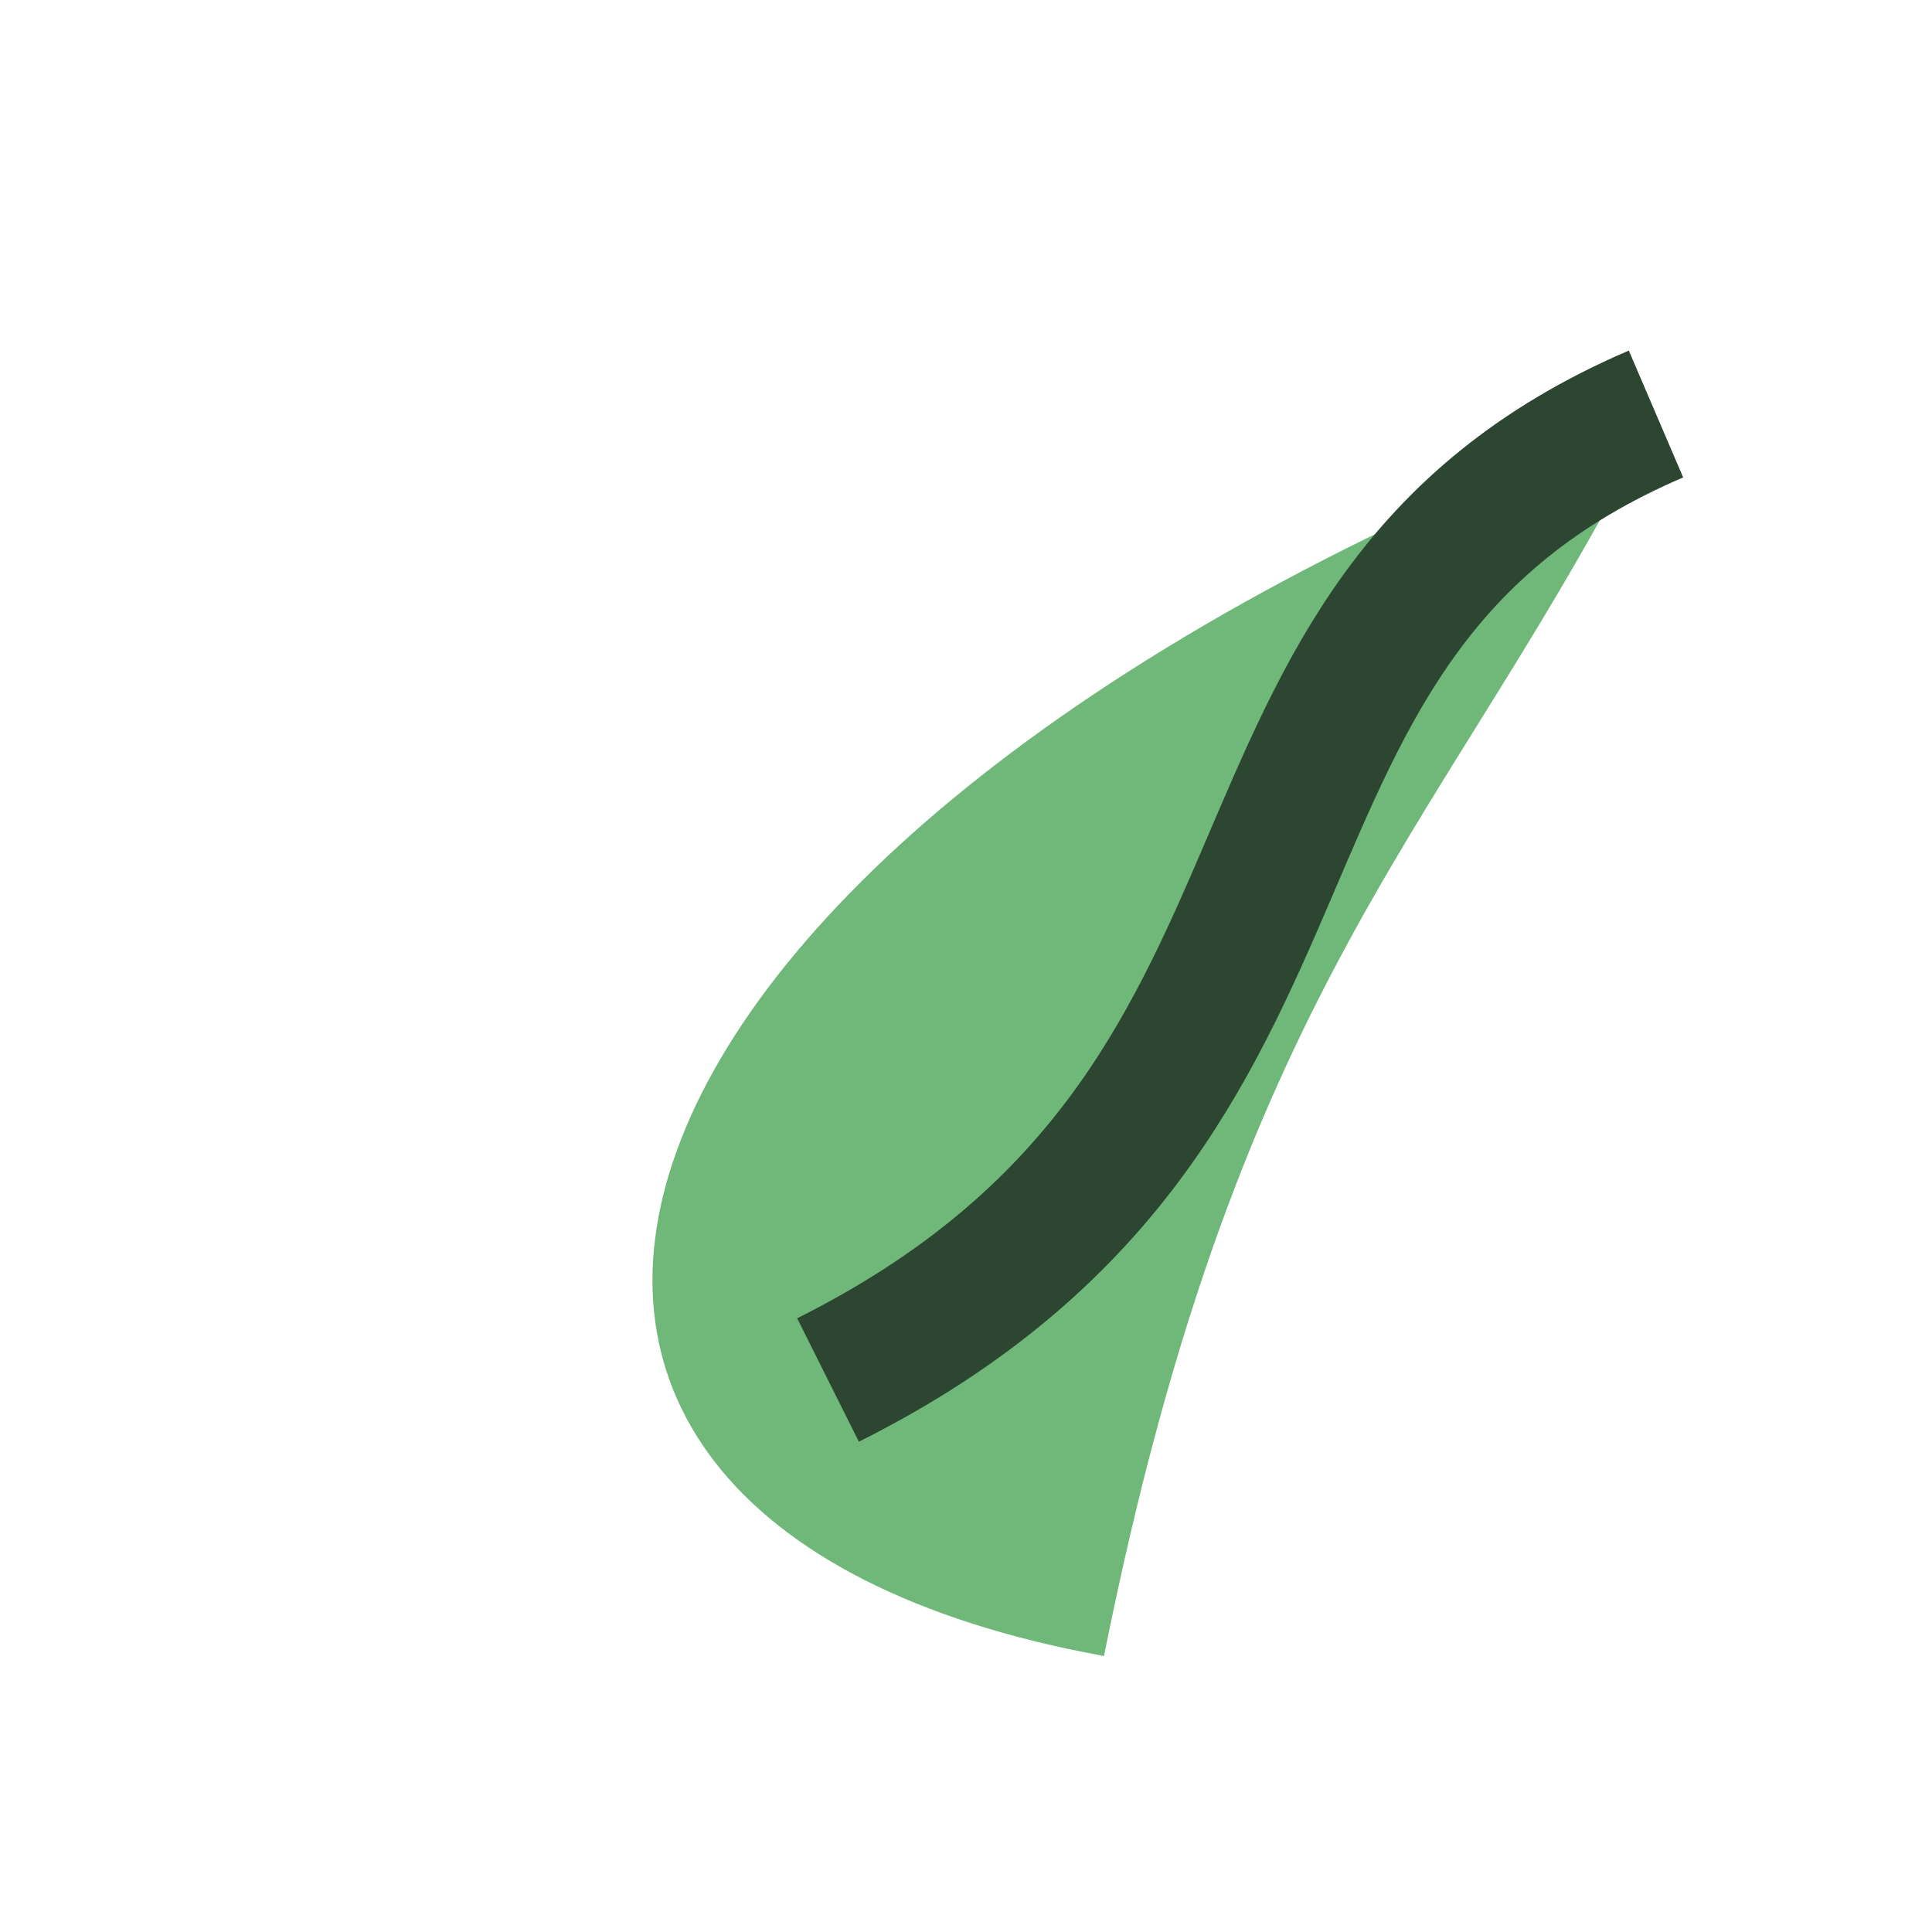
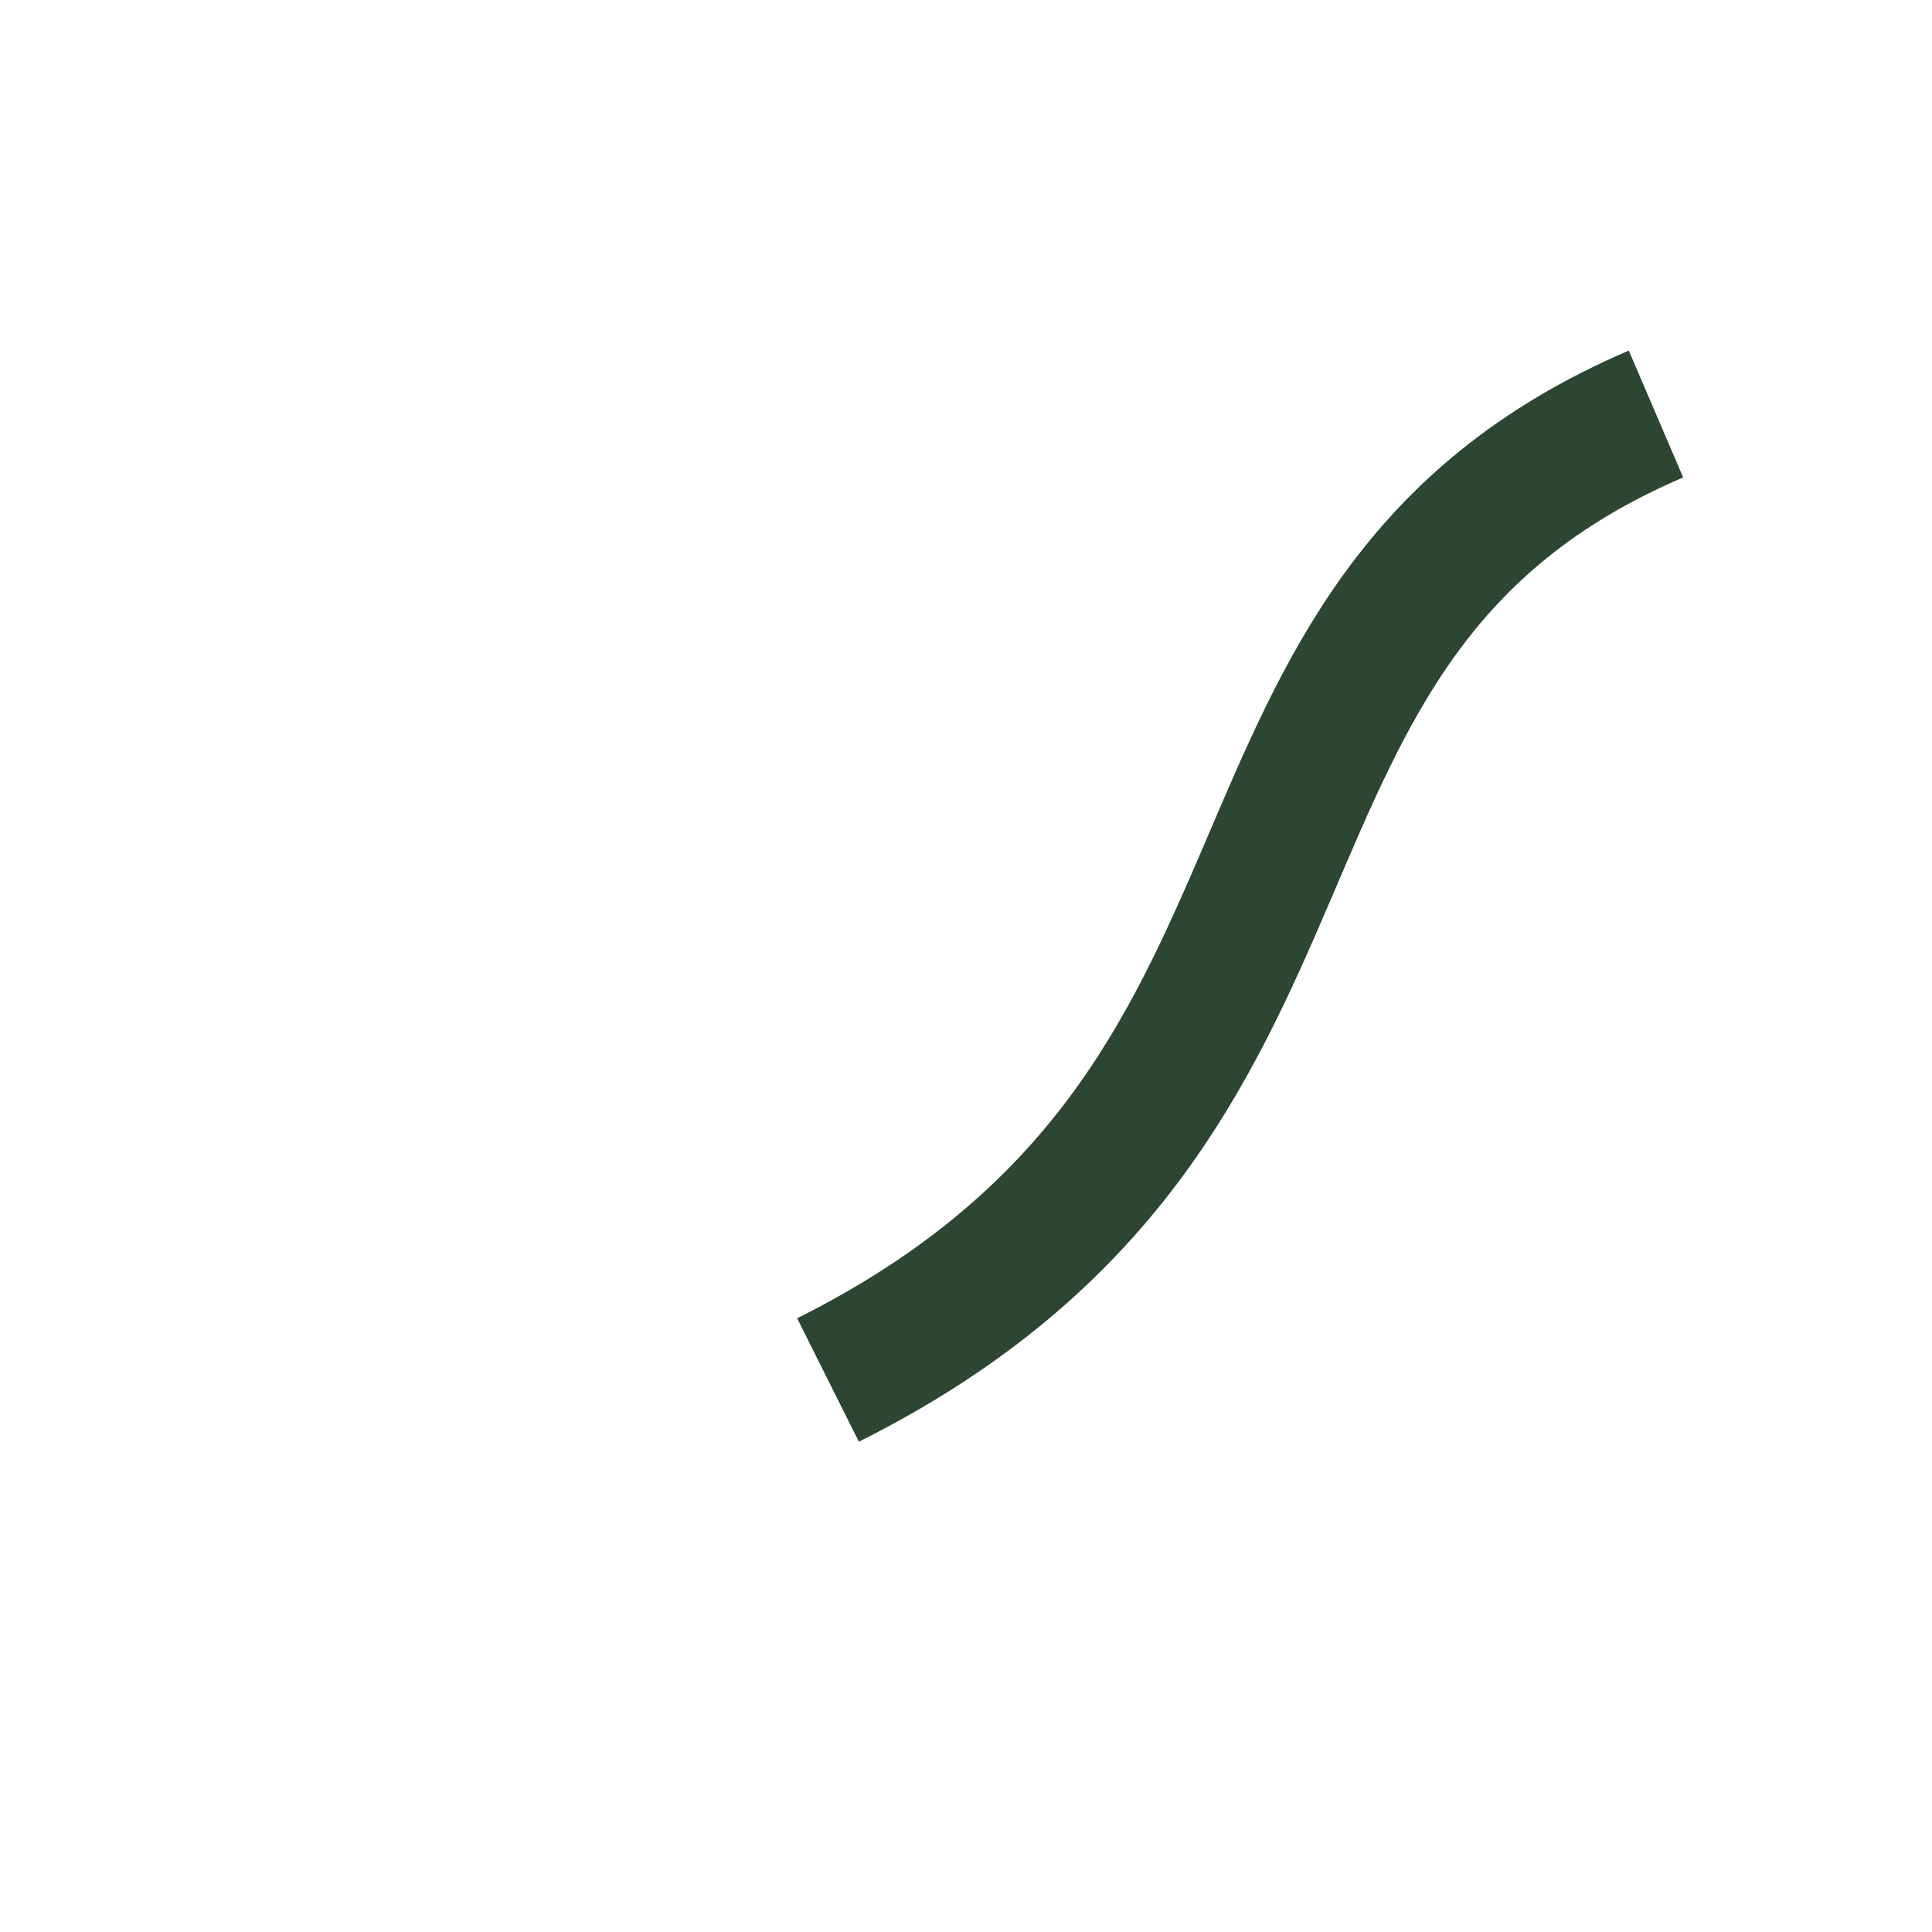
<svg xmlns="http://www.w3.org/2000/svg" width="28" height="28" viewBox="0 0 28 28">
-   <path d="M24 6C8 12 5 22 16 24c2-10 5-12 8-18Z" fill="#6FB879" />
  <path d="M12 20c8-4 5-11 12-14" stroke="#2D4631" stroke-width="2" fill="none" />
</svg>